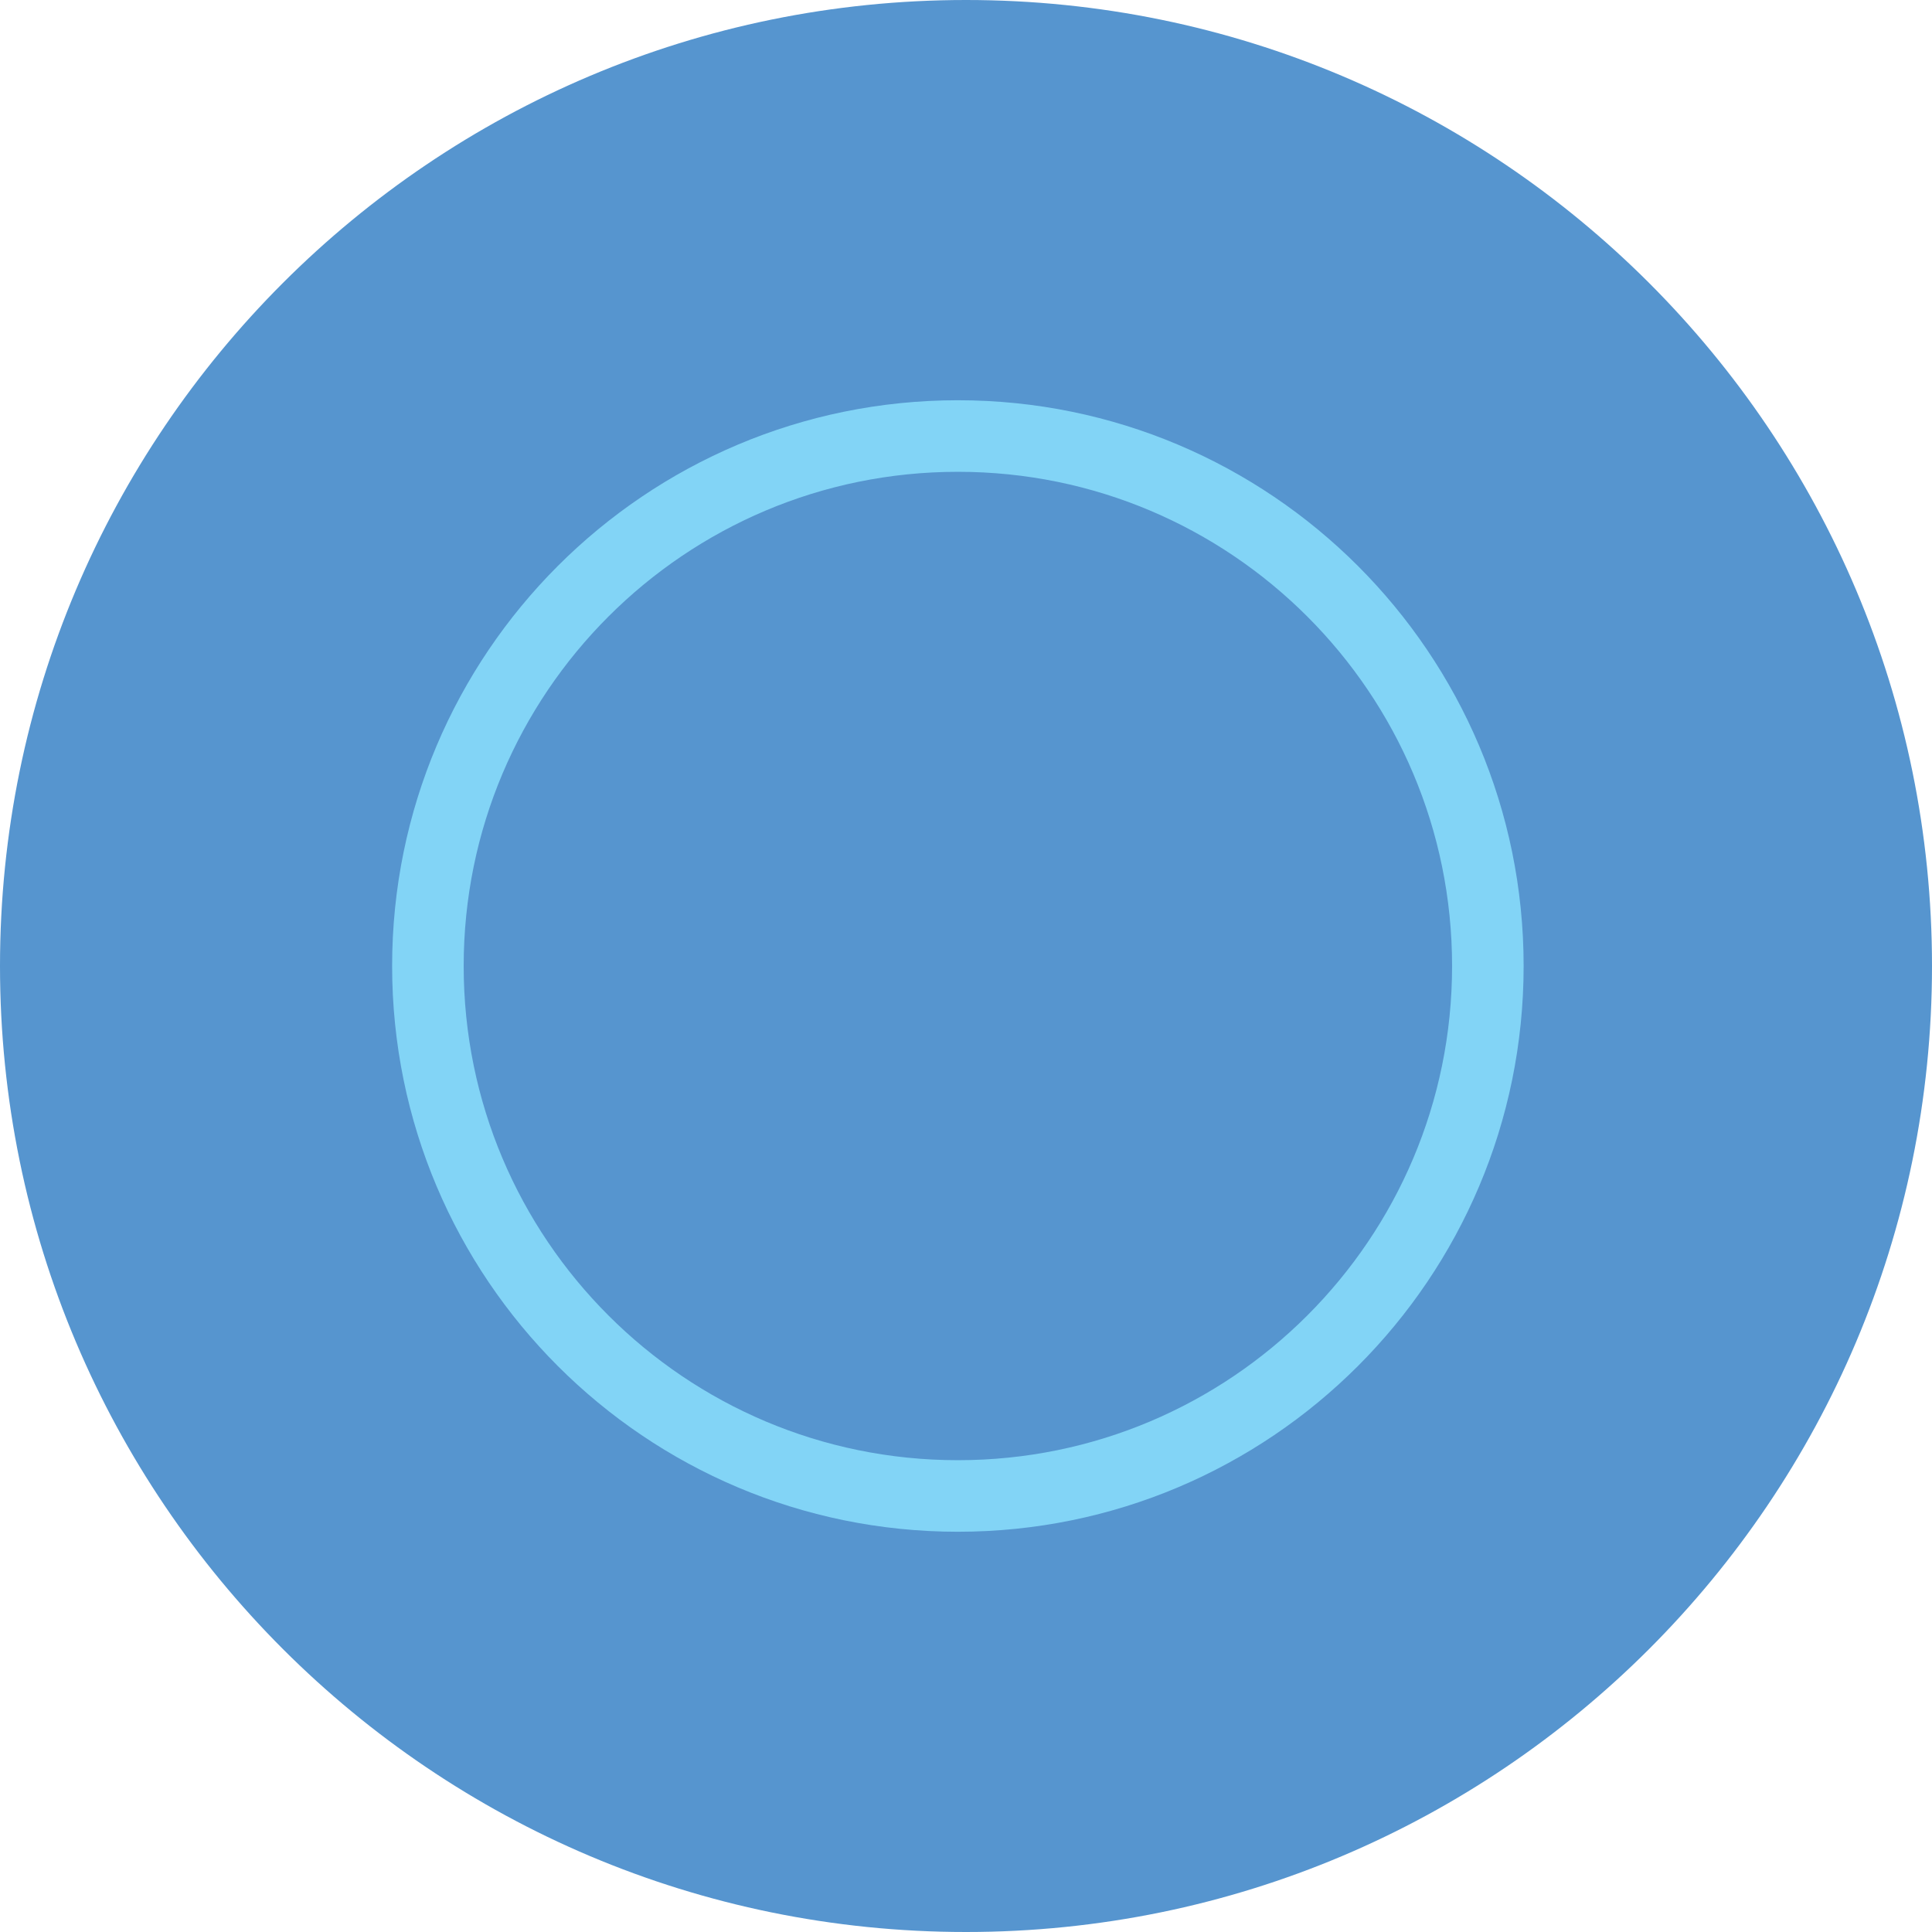
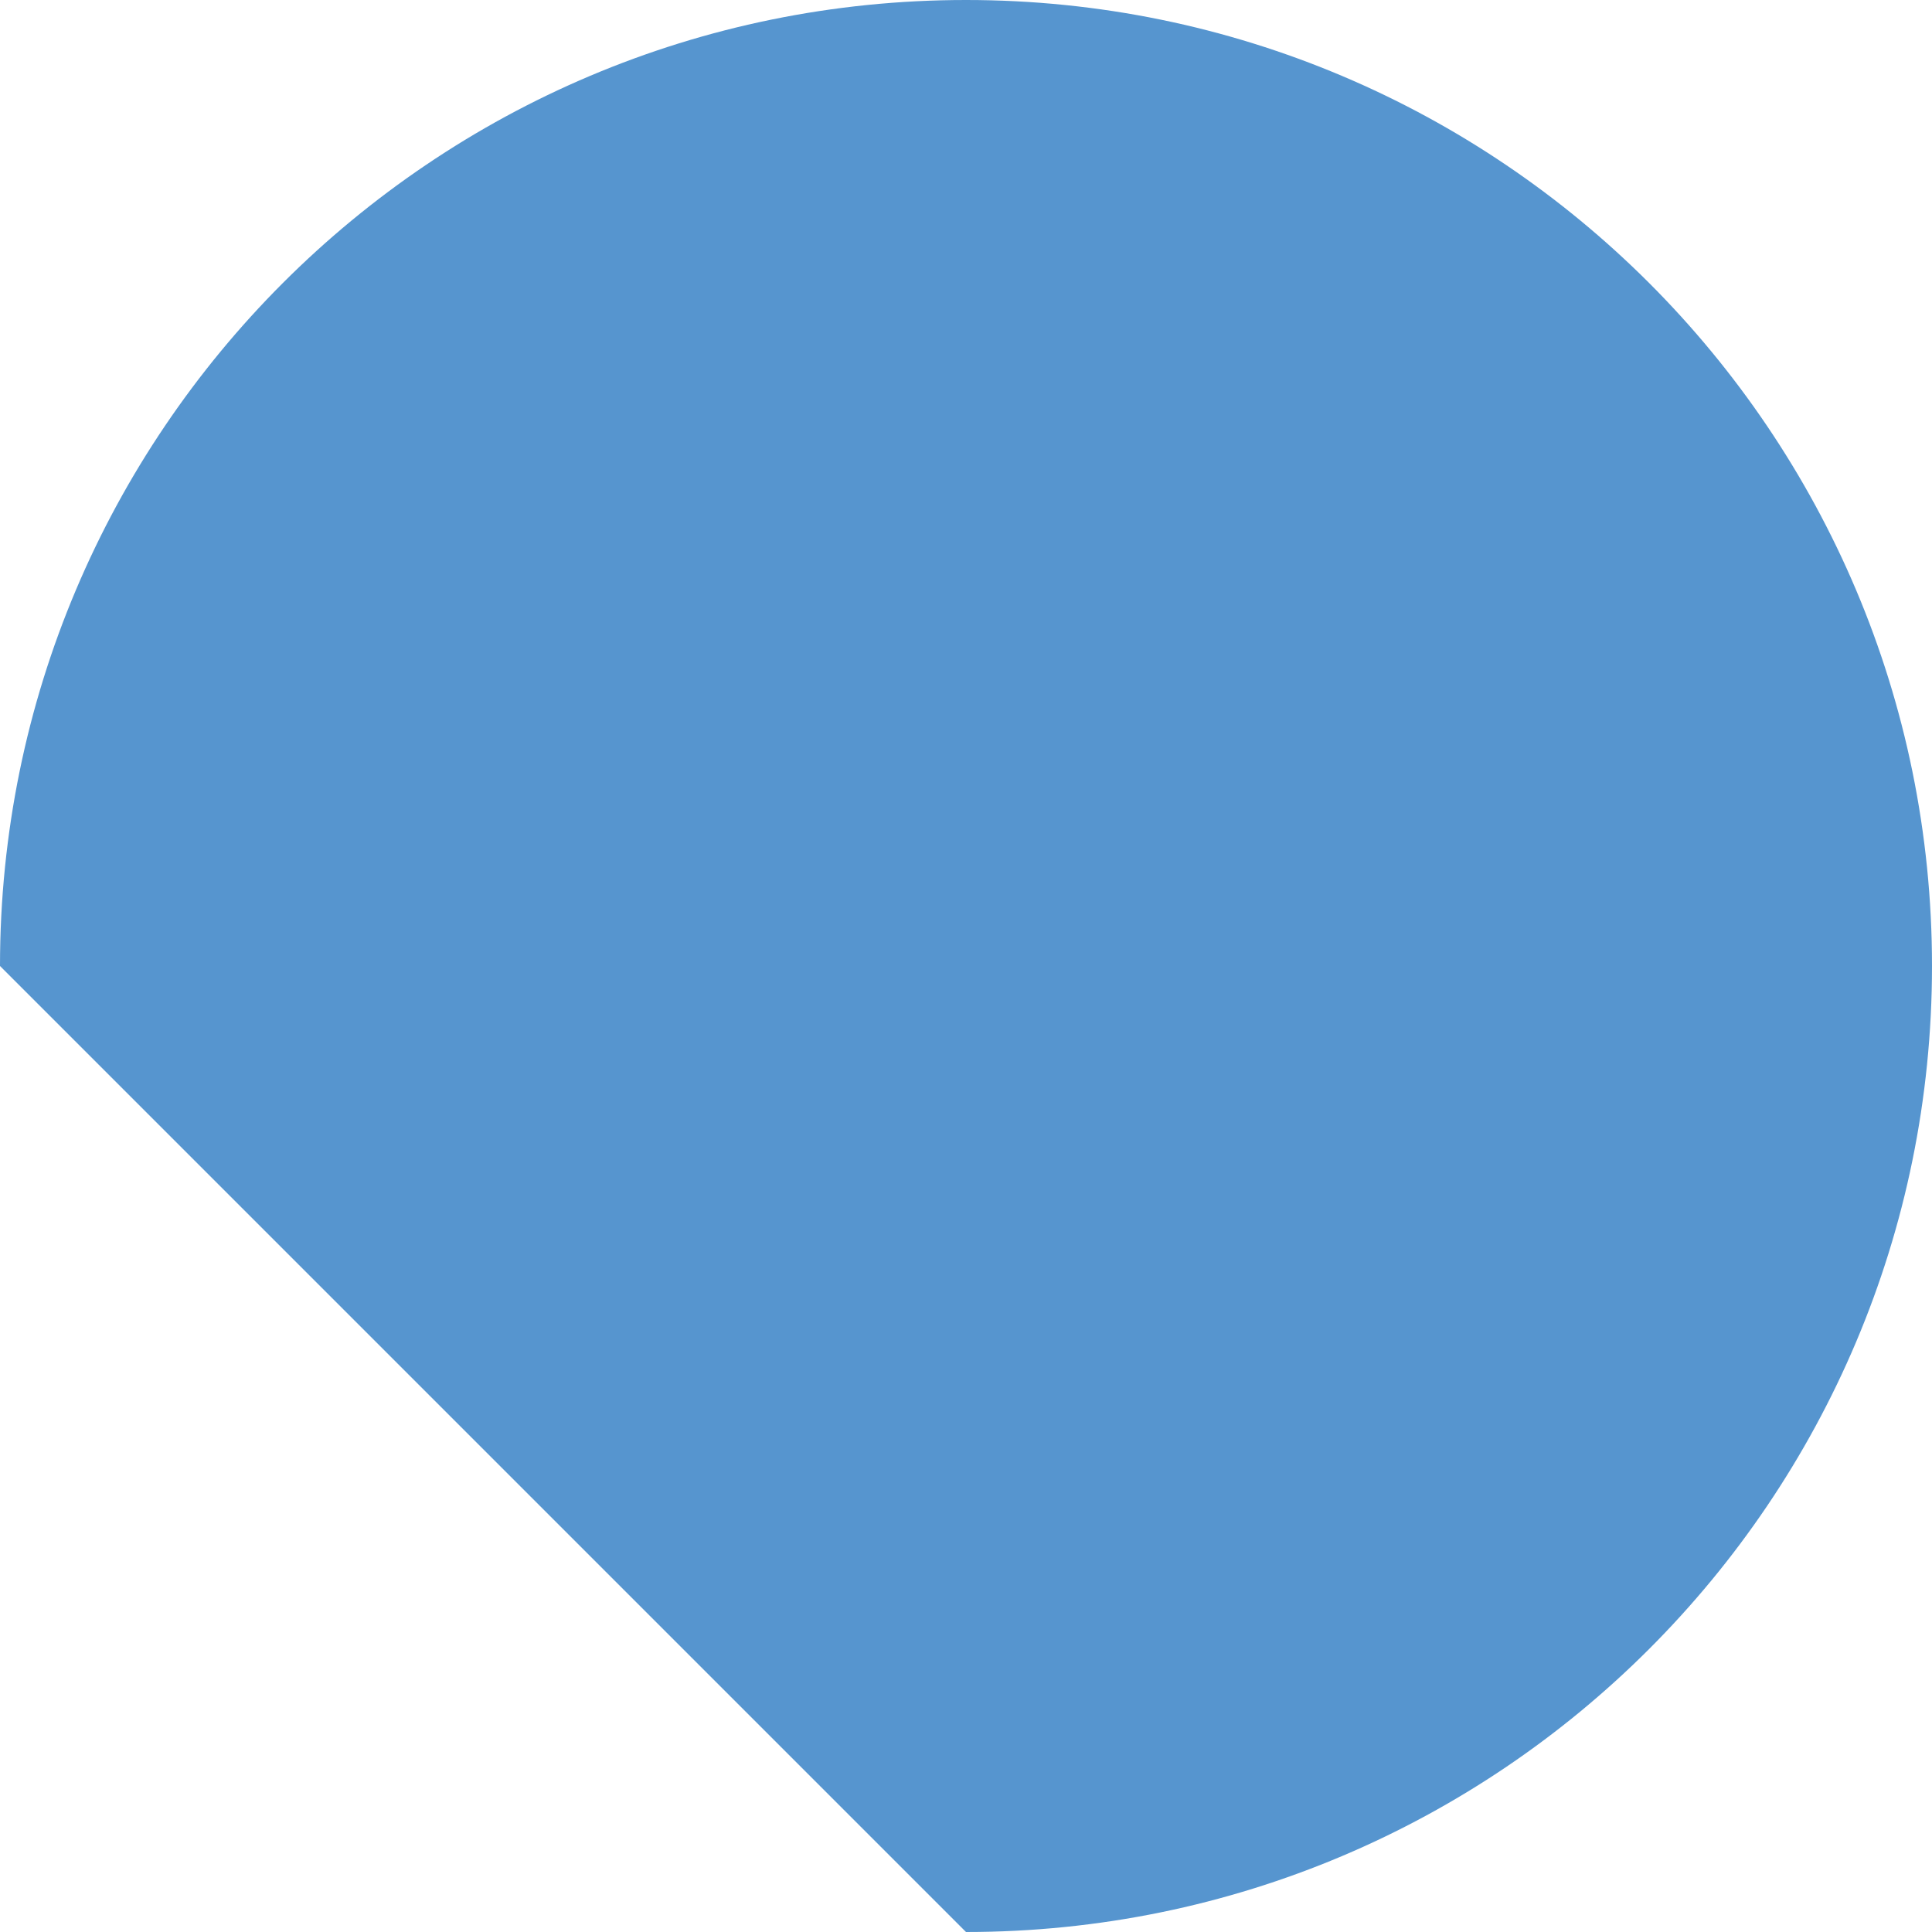
<svg xmlns="http://www.w3.org/2000/svg" width="54" height="54" viewBox="0 0 54 54" fill="none">
-   <path d="M27 54C41.912 54 54 41.912 54 27C54 12.088 41.912 0 27 0C12.088 0 0 12.088 0 27C0 41.912 12.088 54 27 54Z" fill="#5695CF" />
-   <path d="M26.773 41.813C34.954 41.813 41.586 35.181 41.586 27C41.586 18.819 34.954 12.187 26.773 12.187C18.592 12.187 11.96 18.819 11.96 27C11.96 35.181 18.592 41.813 26.773 41.813Z" stroke="#82D4F6" stroke-width="2" stroke-miterlimit="10" />
+   <path d="M27 54C41.912 54 54 41.912 54 27C54 12.088 41.912 0 27 0C12.088 0 0 12.088 0 27Z" fill="#5695CF" />
</svg>